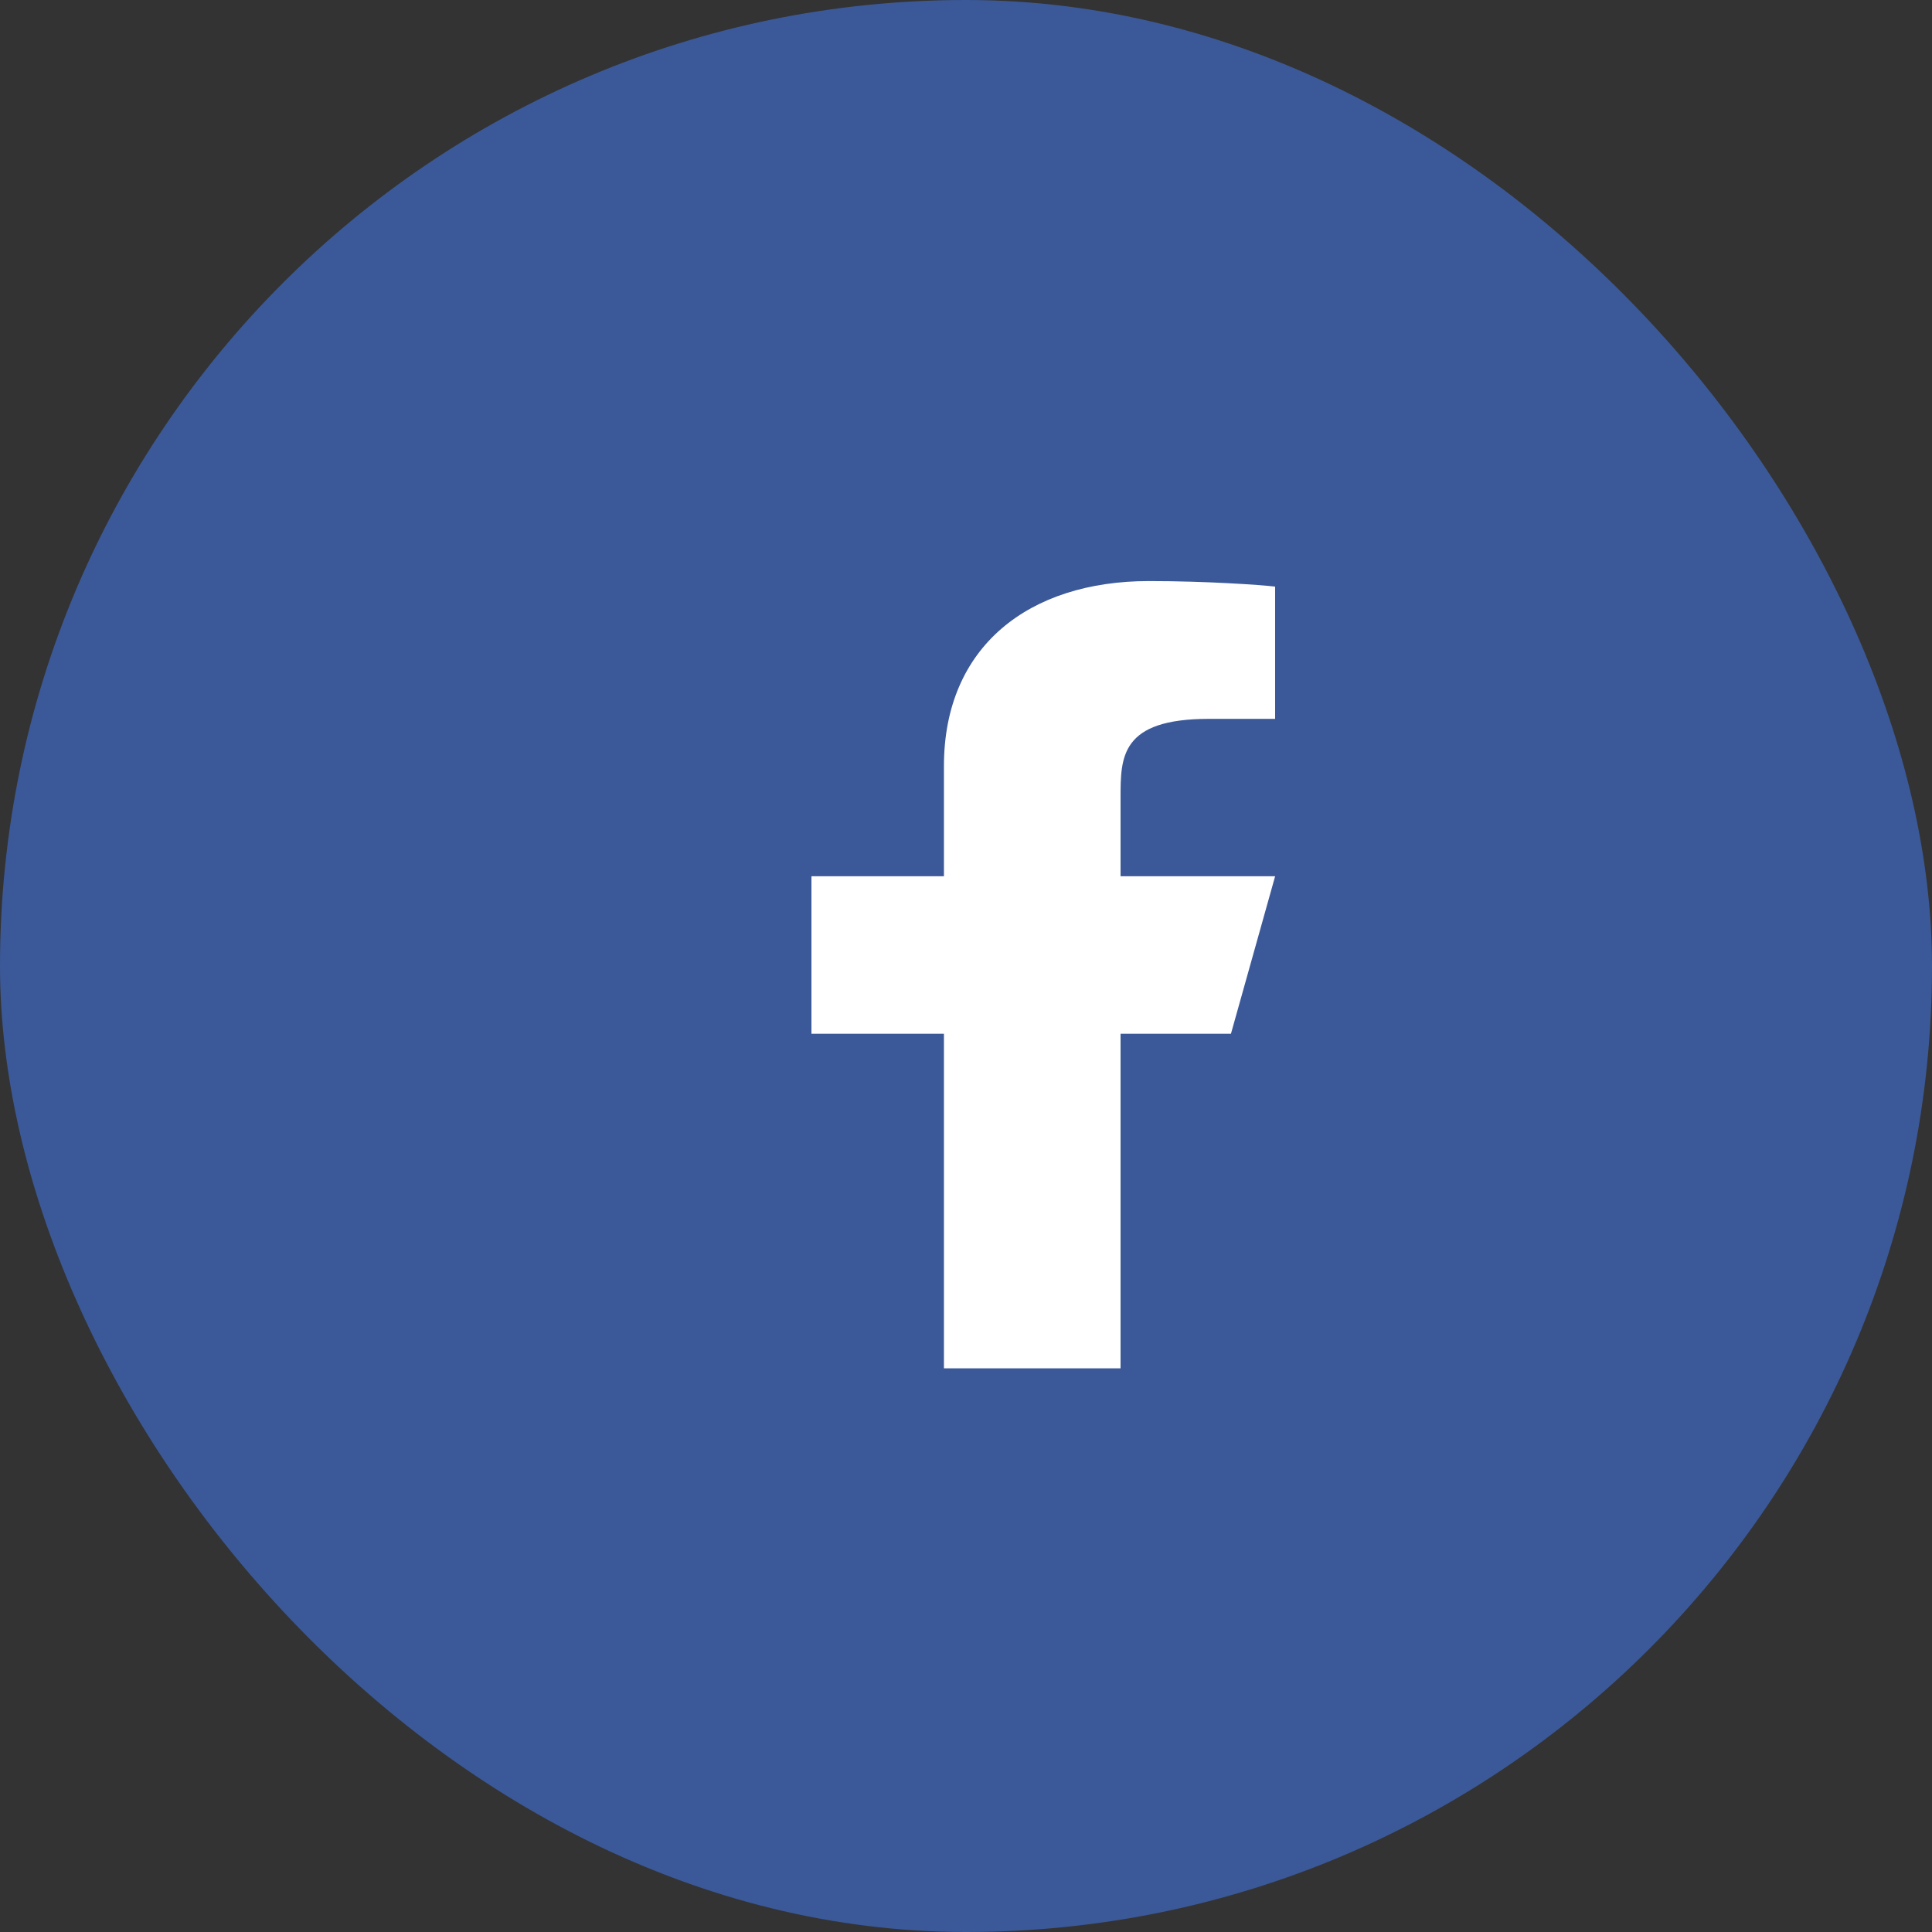
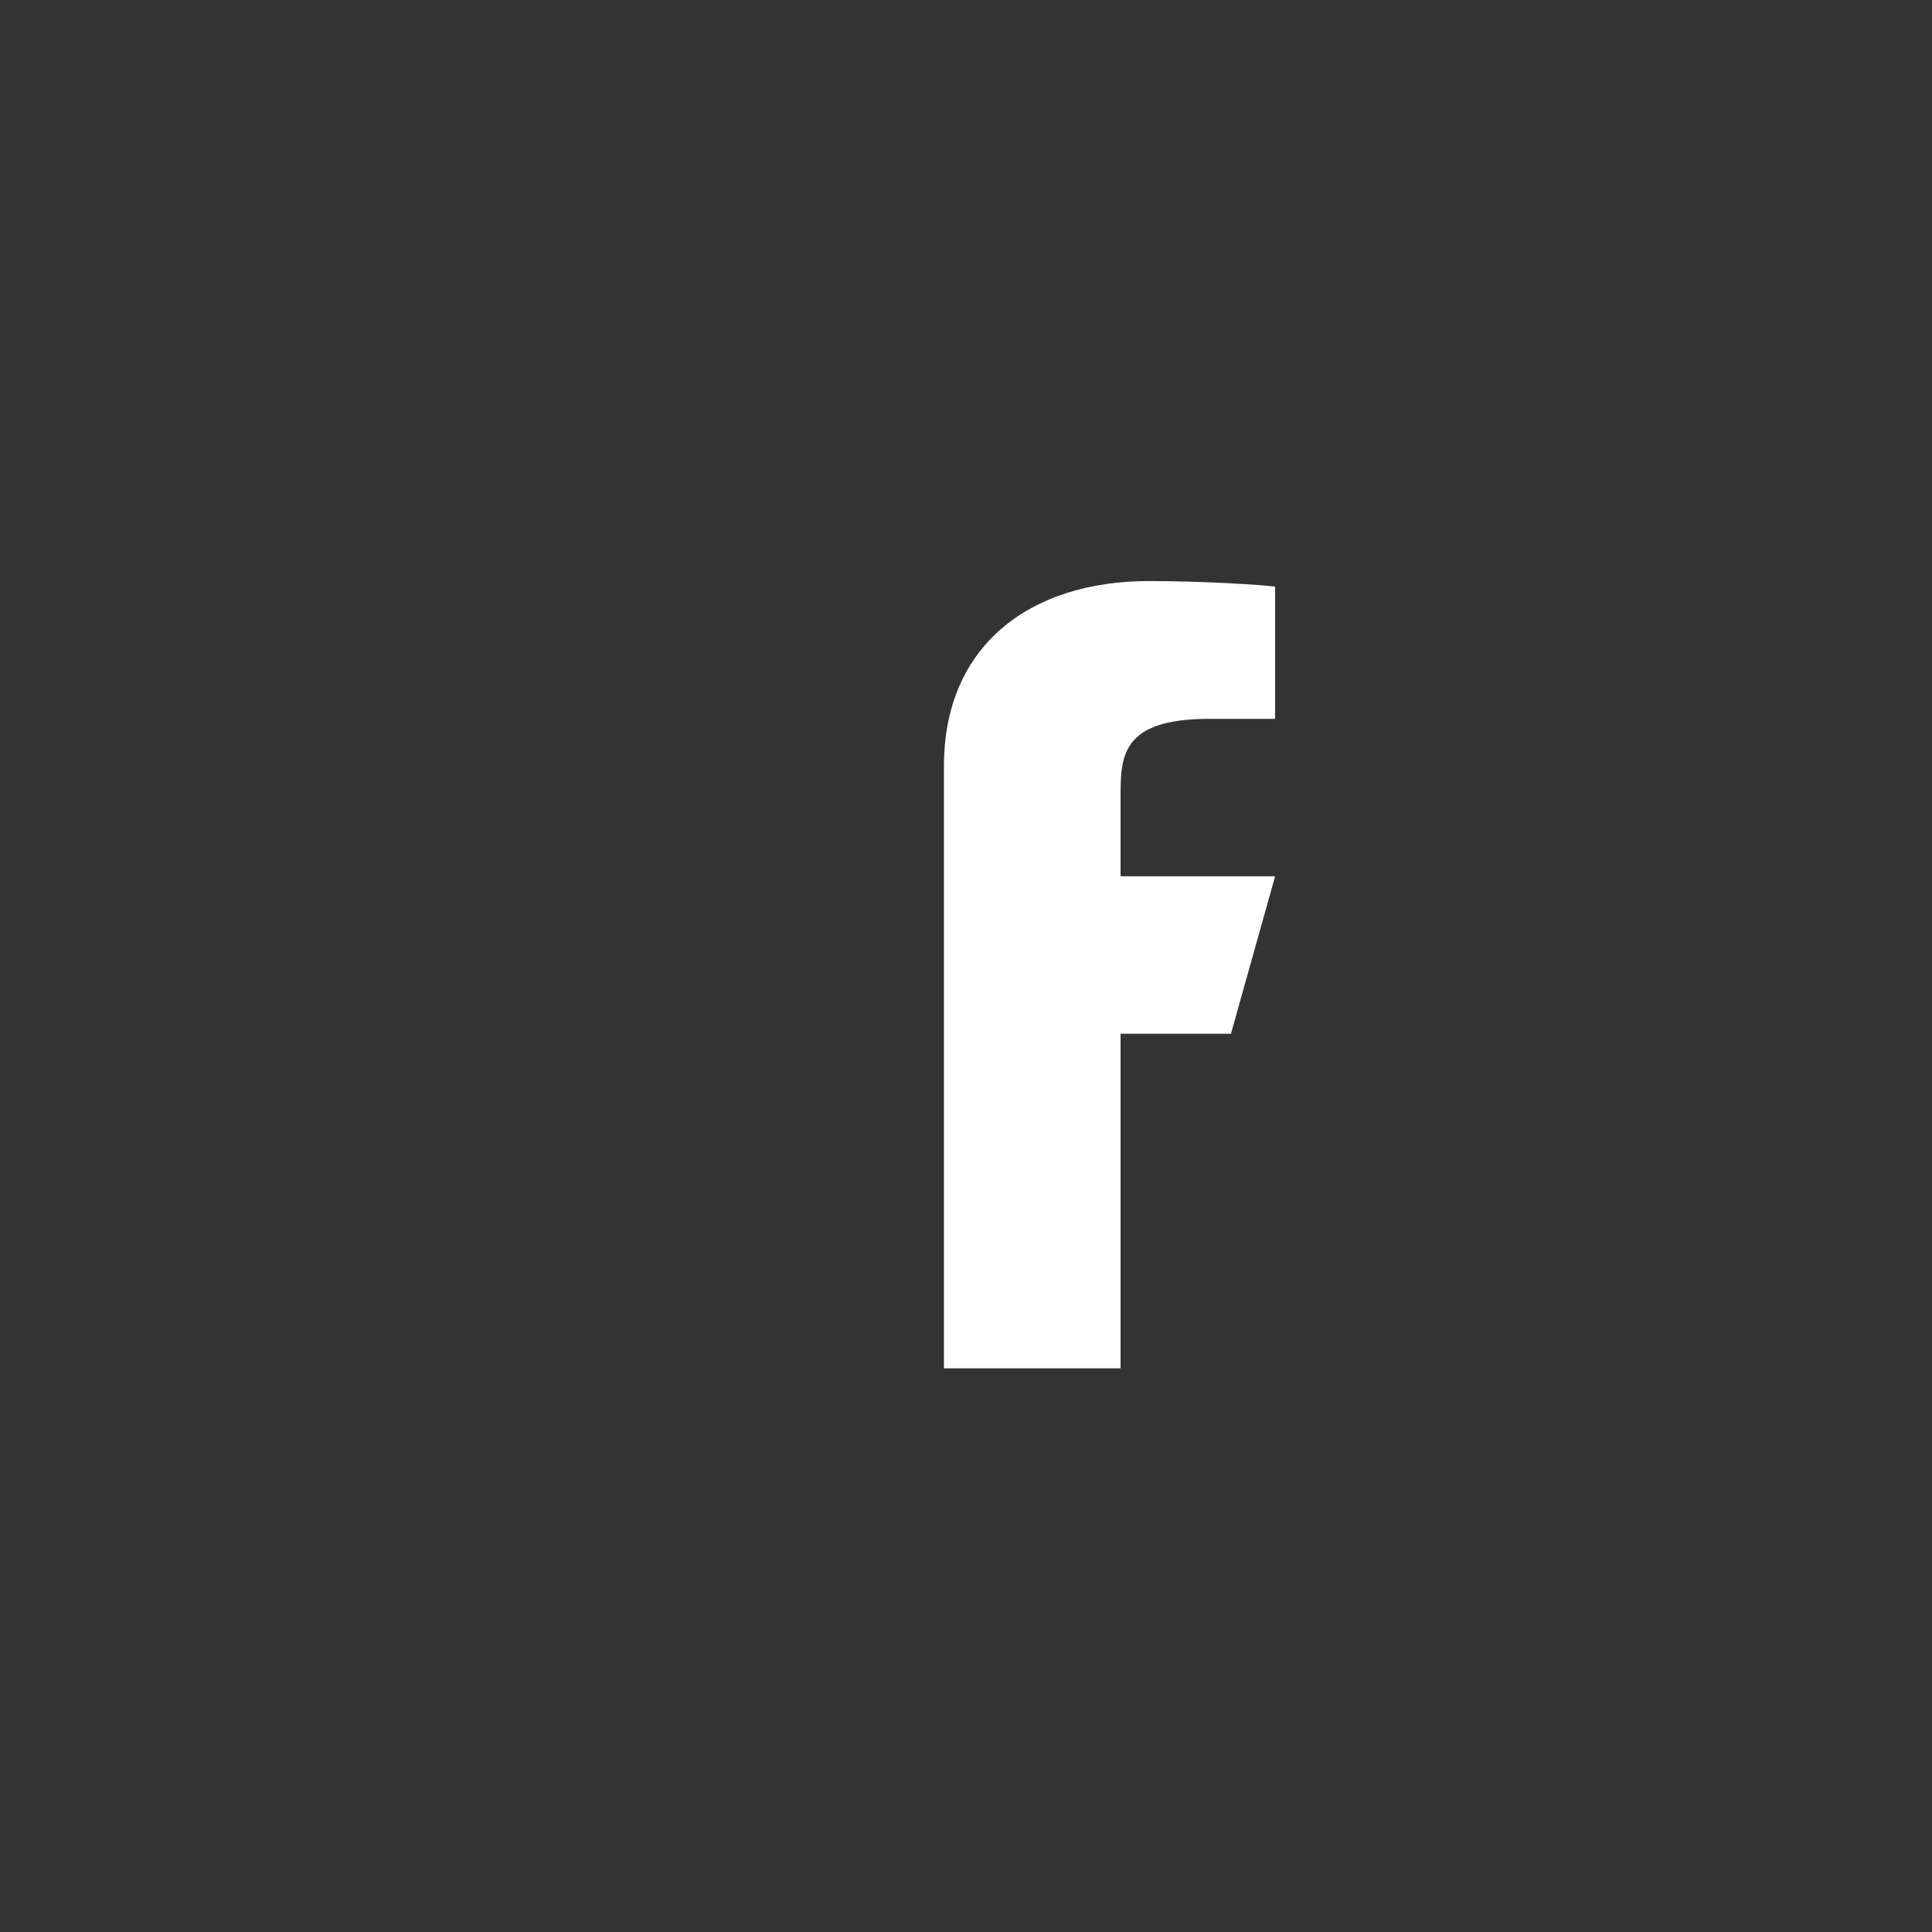
<svg xmlns="http://www.w3.org/2000/svg" width="50" height="50" viewBox="0 0 50 50" fill="none">
  <rect x="0" y="0" width="50" height="50" fill="#333333" stroke="none" />
  <g id="Group 3783">
-     <rect id="Rectangle 2243" width="50" height="50" rx="25" fill="#3B5998" />
    <g id="Group">
-       <path id="Vector" d="M29 26.753H31.857L33 22.678H29V20.641C29 19.592 29 18.604 31.286 18.604H33V15.181C32.627 15.137 31.221 15.038 29.735 15.038C26.632 15.038 24.429 16.726 24.429 19.826V22.678H21V26.753H24.429V35.412H29V26.753Z" fill="white" />
+       <path id="Vector" d="M29 26.753H31.857L33 22.678H29V20.641C29 19.592 29 18.604 31.286 18.604H33V15.181C32.627 15.137 31.221 15.038 29.735 15.038C26.632 15.038 24.429 16.726 24.429 19.826V22.678V26.753H24.429V35.412H29V26.753Z" fill="white" />
    </g>
  </g>
</svg>